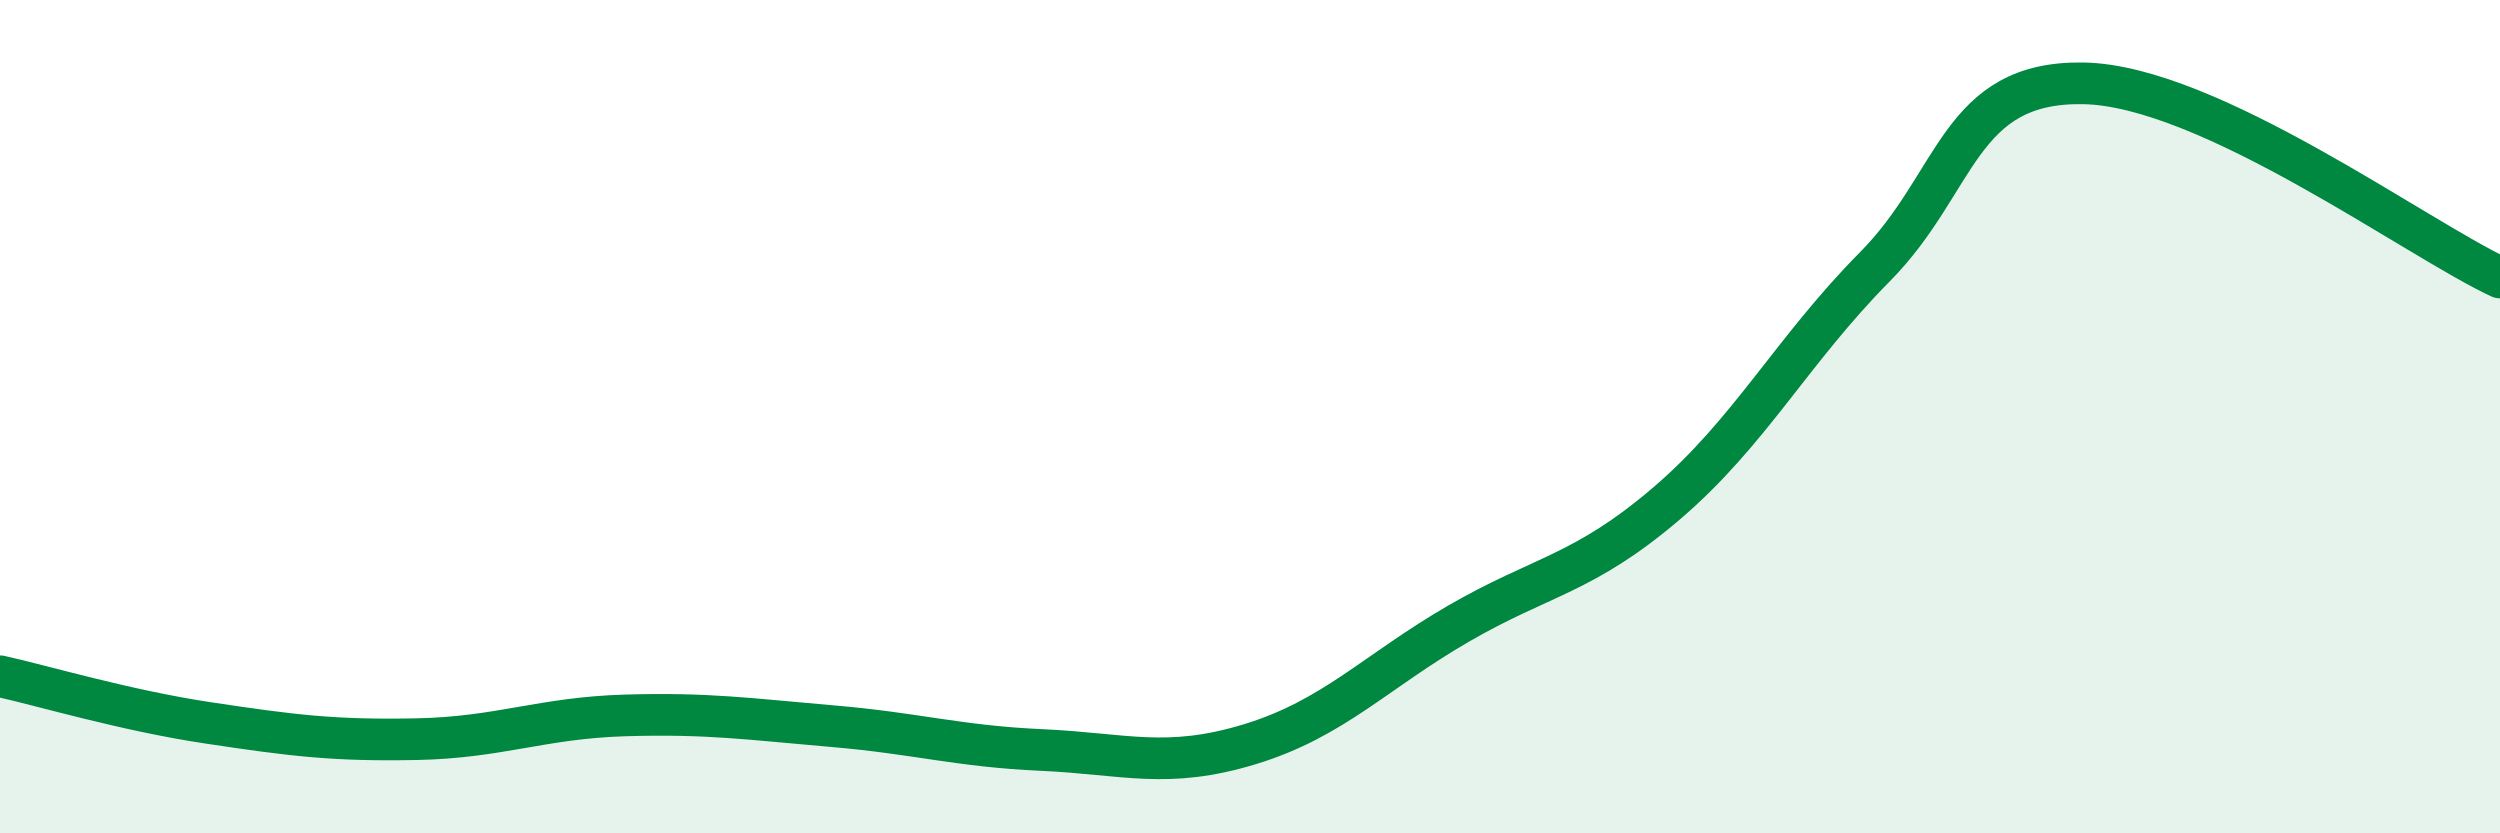
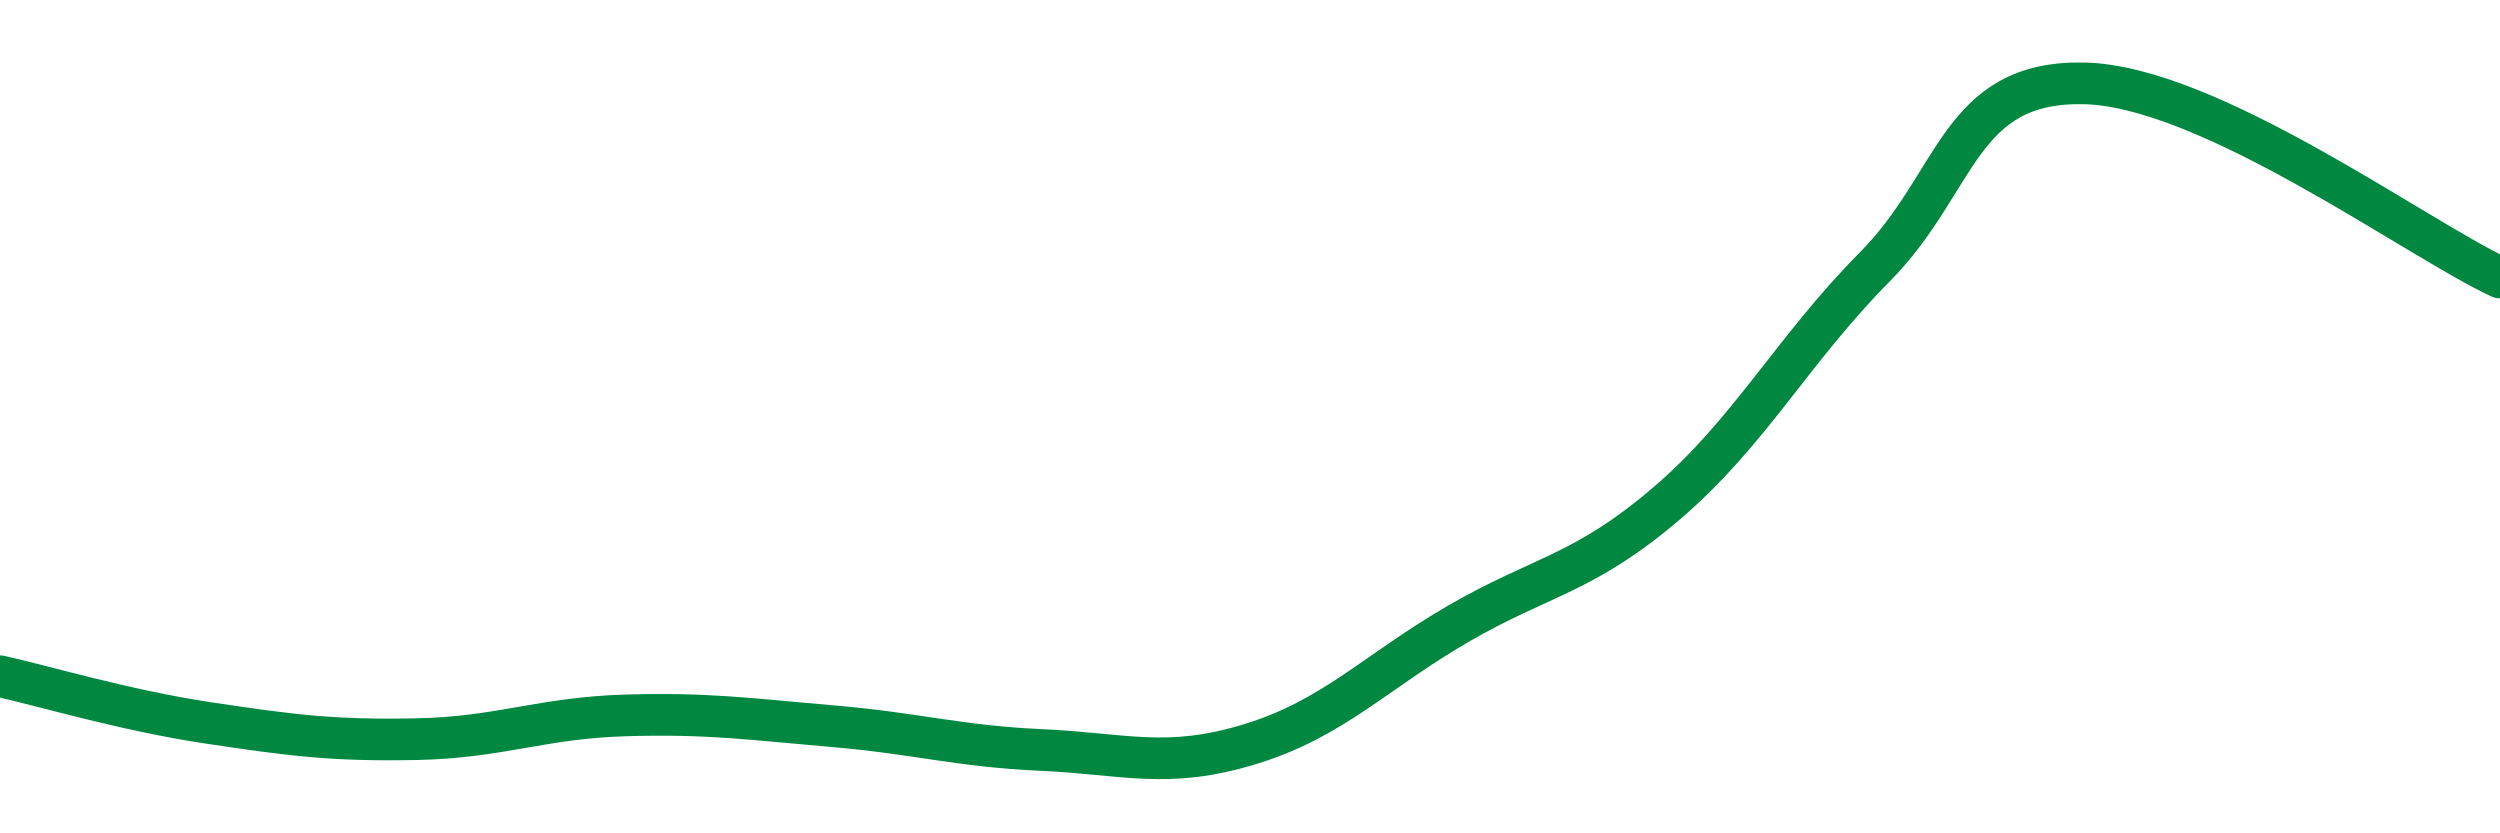
<svg xmlns="http://www.w3.org/2000/svg" width="60" height="20" viewBox="0 0 60 20">
-   <path d="M 0,16.23 C 1,16.45 3,17.05 5,17.35 C 7,17.65 8,17.78 10,17.74 C 12,17.7 13,17.23 15,17.17 C 17,17.11 18,17.26 20,17.43 C 22,17.6 23,17.91 25,18 C 27,18.09 28,18.47 30,17.86 C 32,17.25 33,16.13 35,14.97 C 37,13.81 38,13.79 40,12.08 C 42,10.37 43,8.42 45,6.4 C 47,4.38 47,1.95 50,2 C 53,2.05 58,5.73 60,6.66L60 20L0 20Z" fill="#008740" opacity="0.1" stroke-linecap="round" stroke-linejoin="round" />
  <path d="M 0,16.23 C 1,16.45 3,17.05 5,17.35 C 7,17.65 8,17.78 10,17.74 C 12,17.7 13,17.23 15,17.17 C 17,17.11 18,17.26 20,17.43 C 22,17.6 23,17.91 25,18 C 27,18.09 28,18.47 30,17.86 C 32,17.25 33,16.13 35,14.97 C 37,13.81 38,13.79 40,12.08 C 42,10.37 43,8.42 45,6.4 C 47,4.38 47,1.95 50,2 C 53,2.05 58,5.73 60,6.66" stroke="#008740" stroke-width="1" fill="none" stroke-linecap="round" stroke-linejoin="round" />
</svg>